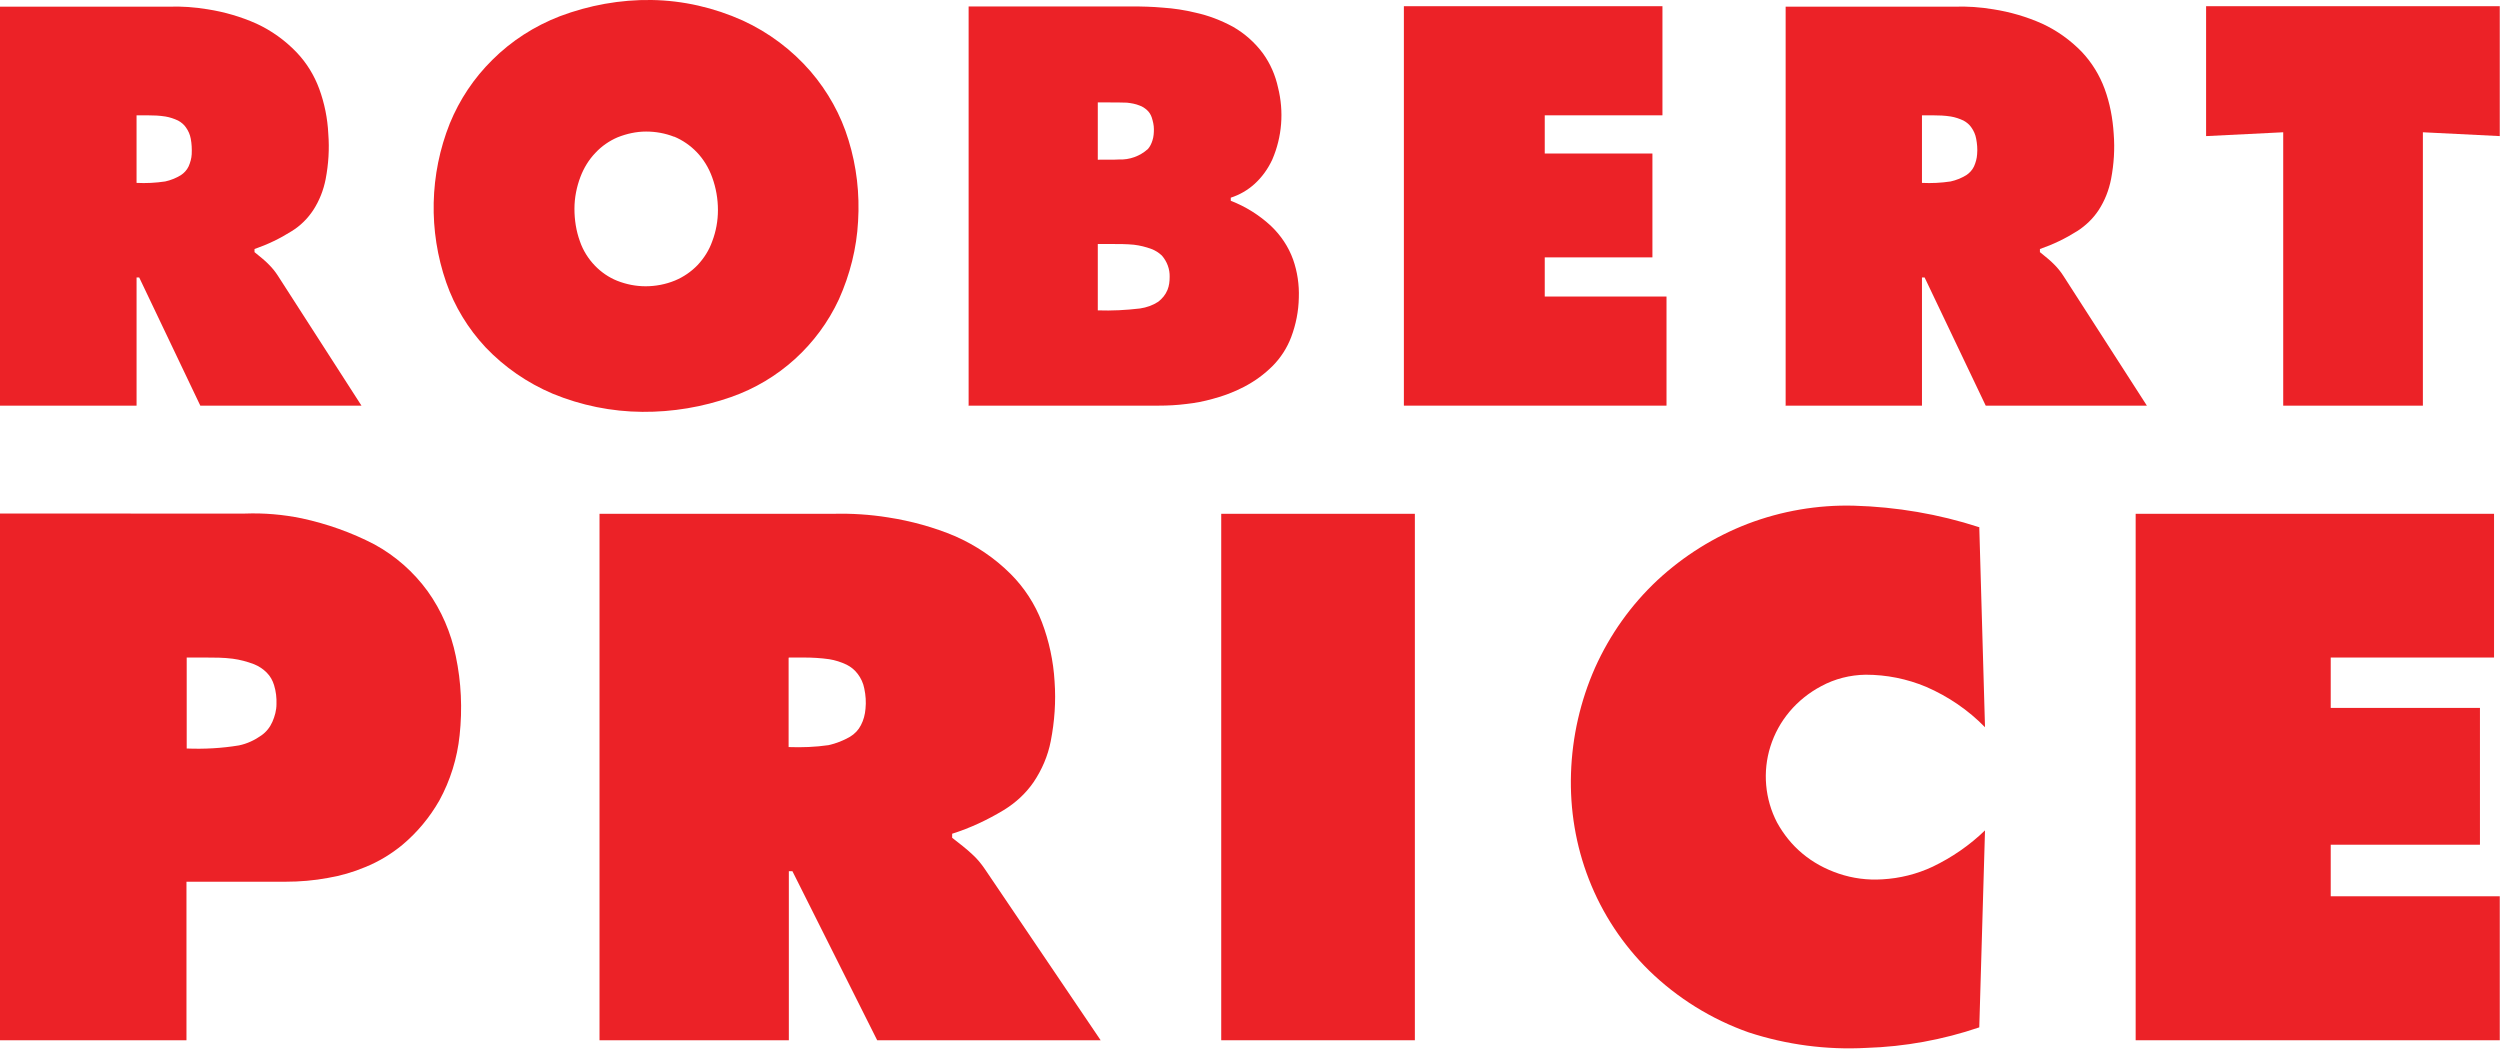
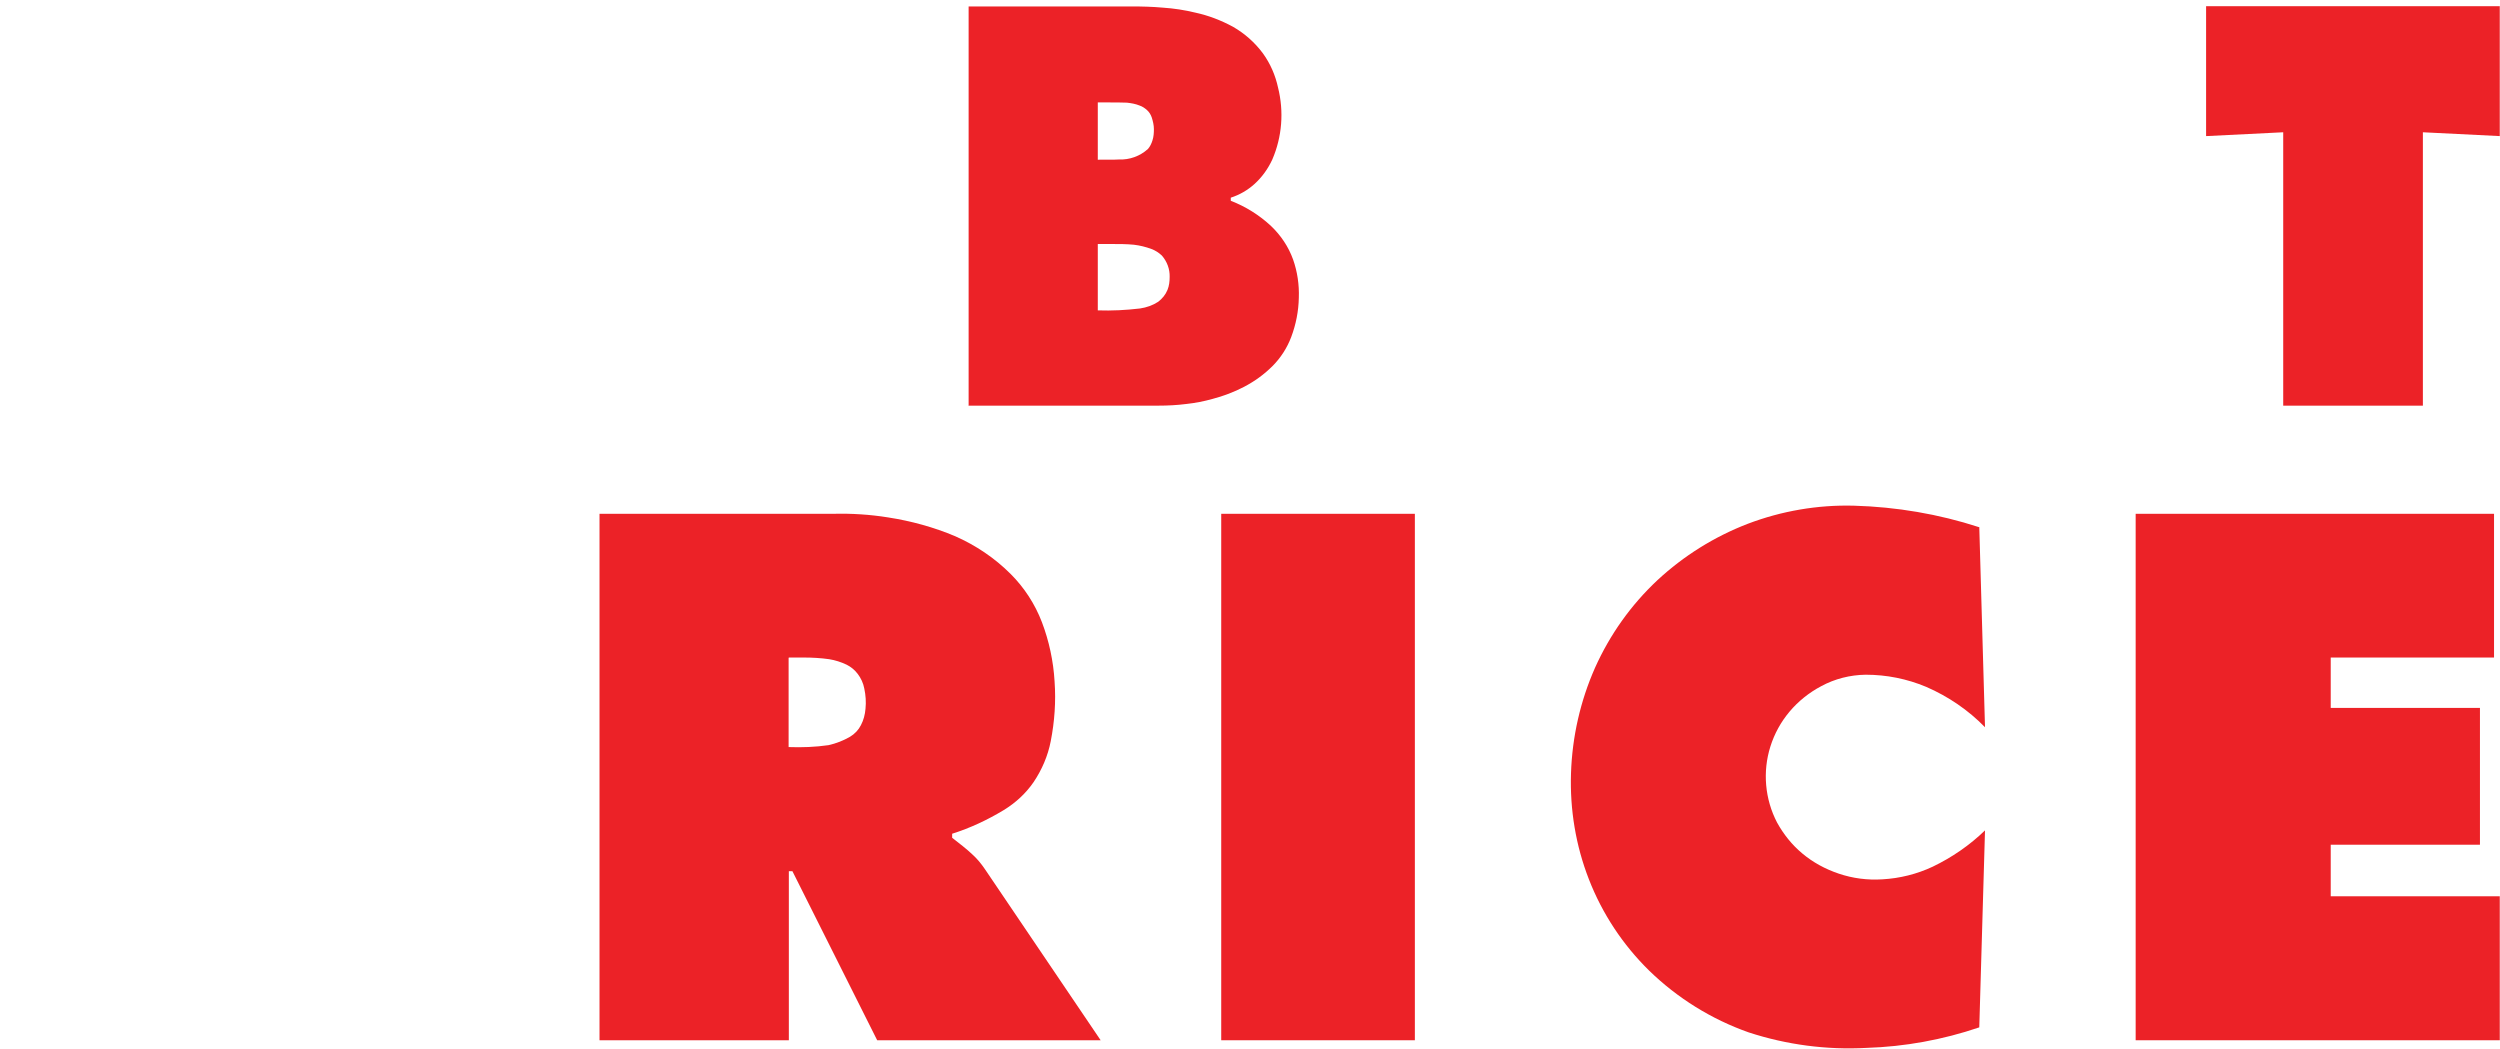
<svg xmlns="http://www.w3.org/2000/svg" id="Layer_1" data-name="Layer 1" viewBox="0 0 104.71 43.93">
  <path d="M89.45,43.57h15.25v-6.03h-7.08v-2.16h6.25v-5.73h-6.25v-2.11h6.84v-6.02h-15.01v22.05" fill="#ec2227" fill-rule="evenodd" stroke-width="0" />
  <path d="M82.89,22.08c-1.69-.55-3.46-.85-5.24-.9-1.52-.04-3.03.22-4.45.76-1.4.54-2.68,1.34-3.78,2.36-1.11,1.04-1.99,2.28-2.61,3.66-.62,1.4-.96,2.9-1.01,4.43-.05,1.52.2,3.03.75,4.44.56,1.44,1.42,2.74,2.52,3.82,1.18,1.15,2.61,2.04,4.17,2.59,1.59.52,3.26.74,4.93.65,1.61-.05,3.2-.34,4.73-.86l.24-8.25c-.64.62-1.38,1.13-2.19,1.52-.66.31-1.38.49-2.11.53-.62.04-1.24-.04-1.83-.24-.56-.19-1.08-.47-1.53-.85-.43-.36-.78-.8-1.05-1.29-.51-.98-.61-2.13-.28-3.18.17-.54.44-1.03.8-1.46.37-.44.82-.8,1.33-1.07.57-.31,1.21-.47,1.86-.48.87,0,1.73.17,2.54.51.92.4,1.76.97,2.46,1.69l-.24-8.39" fill="#ec2227" fill-rule="evenodd" stroke-width="0" />
  <rect x="51.15" y="21.52" width="8.11" height="22.05" fill="#ec2227" stroke-width="0" />
  <path d="M33.05,27.54h.62c.35,0,.71.02,1.06.07.25.04.5.12.73.23.18.09.34.22.46.38.14.18.24.4.28.62.06.28.08.57.05.85-.02.24-.08.47-.19.68-.1.2-.26.37-.46.49-.28.16-.58.28-.9.35-.55.08-1.11.1-1.67.08v-3.74M25.11,43.57h7.93v-7.08h.15l3.55,7.08h9.36l-4.85-7.17c-.15-.22-.32-.43-.52-.61-.23-.22-.54-.46-.85-.7v-.17c.76-.24,1.48-.58,2.16-.99.49-.3.92-.69,1.25-1.17.35-.52.6-1.1.72-1.72.16-.82.22-1.66.16-2.5-.05-.85-.23-1.69-.53-2.48-.29-.76-.74-1.45-1.31-2.02-.67-.67-1.46-1.2-2.32-1.58-.9-.38-1.85-.64-2.82-.79-.75-.12-1.52-.17-2.28-.15h-9.8v22.05Z" fill="#ec2227" fill-rule="evenodd" stroke-width="0" />
-   <path d="M7.82,27.54h.77c.39,0,.77,0,1.16.05.3.04.6.12.89.23.2.08.38.2.53.35.15.15.25.33.31.53.08.26.11.53.1.79,0,.26-.07.51-.17.74-.1.23-.26.43-.46.57-.28.2-.6.35-.94.42-.72.12-1.46.16-2.19.13v-3.83M0,43.57h7.81v-6.64h4.15c.6,0,1.19-.05,1.78-.16.53-.09,1.05-.24,1.55-.45.57-.23,1.1-.55,1.57-.94.62-.52,1.14-1.15,1.54-1.85.46-.84.75-1.77.85-2.73.12-1.11.07-2.23-.16-3.32-.2-.98-.6-1.91-1.18-2.72-.59-.81-1.35-1.48-2.23-1.96-.96-.5-1.98-.86-3.04-1.09-.78-.16-1.58-.23-2.38-.2H0v22.05Z" fill="#ec2227" fill-rule="evenodd" stroke-width="0" />
  <path d="M92.41,5.7l3.22-.16v11.45h5.85V5.54l3.22.16V.26h-12.3v5.44" fill="#ec2227" fill-rule="evenodd" stroke-width="0" />
-   <path d="M80.5,4.83h.45c.26,0,.51.01.76.05.18.03.36.09.53.17.13.07.25.17.33.29.1.14.17.3.2.47.04.21.06.43.04.65-.01.18-.06.35-.13.51-.07.15-.19.28-.33.37-.2.12-.42.21-.65.26-.4.06-.8.08-1.2.06v-2.84M74.78,16.99h5.72v-5.37h.11l2.56,5.37h6.75l-3.5-5.44c-.11-.17-.23-.32-.37-.46-.16-.17-.39-.35-.61-.53v-.13c.55-.19,1.07-.44,1.56-.75.36-.23.67-.53.9-.88.26-.4.43-.84.52-1.3.12-.63.16-1.26.11-1.9-.04-.64-.16-1.28-.38-1.88-.21-.57-.53-1.09-.94-1.53-.48-.5-1.05-.91-1.68-1.2-.65-.29-1.34-.49-2.04-.6-.54-.09-1.09-.13-1.64-.11h-7.06v16.73Z" fill="#ec2227" fill-rule="evenodd" stroke-width="0" />
-   <path d="M58.8,16.99h11v-4.57h-5.1v-1.64h4.51v-4.35h-4.51v-1.6h4.93V.26h-10.83v16.73" fill="#ec2227" fill-rule="evenodd" stroke-width="0" />
  <path d="M45.98,10.22h.58c.31,0,.62,0,.93.03.25.03.5.09.74.18.16.06.3.15.43.27.22.25.34.57.33.9,0,.18-.02.37-.09.54-.08.2-.22.37-.39.5-.23.15-.49.24-.76.28-.59.07-1.18.1-1.77.08v-2.77M45.98,6.69v-2.4h.41c.29,0,.58,0,.81.01.18.02.36.05.53.12.12.04.22.11.31.19.09.08.16.19.2.31.05.16.09.32.09.49,0,.16-.01.32-.06.47-.04.13-.1.26-.19.36-.33.3-.77.46-1.22.44-.31.02-.58,0-.88.01h0ZM40.56,16.99h7.96c.39,0,.78-.02,1.17-.07.37-.04.73-.11,1.09-.21.46-.12.91-.29,1.33-.51.44-.23.84-.52,1.19-.87.34-.34.61-.76.78-1.21.2-.53.31-1.09.32-1.65.02-.54-.06-1.09-.24-1.6-.19-.53-.51-1.01-.92-1.4-.49-.46-1.07-.82-1.69-1.06v-.13c.37-.12.7-.31.99-.57.32-.29.57-.64.75-1.03.41-.95.49-2.01.24-3.01-.11-.51-.32-1-.63-1.43-.34-.46-.77-.84-1.26-1.12-.5-.27-1.02-.47-1.57-.59-.45-.11-.91-.18-1.37-.21-.44-.04-.88-.05-1.32-.05h-6.81v16.74Z" fill="#ec2227" fill-rule="evenodd" stroke-width="0" />
-   <path d="M28.23,5.72c.36.15.68.37.95.65.29.3.51.67.65,1.06.16.44.24.9.24,1.37,0,.45-.08.89-.24,1.31-.13.37-.34.7-.61.99-.27.28-.59.5-.95.65-.39.16-.81.24-1.23.24-.41,0-.81-.08-1.19-.23-.35-.14-.67-.36-.93-.63-.28-.29-.5-.64-.63-1.02-.16-.44-.23-.9-.23-1.37,0-.45.09-.91.25-1.33.14-.37.35-.72.63-1.01.26-.28.58-.5.93-.65.38-.15.78-.24,1.19-.24.4,0,.8.07,1.18.22M23.45.68c-1.06.41-2.03,1.03-2.83,1.83-.77.76-1.37,1.66-1.78,2.66-.85,2.13-.9,4.5-.15,6.66.35,1.01.92,1.94,1.65,2.72.79.83,1.75,1.49,2.81,1.94,1.19.49,2.46.75,3.75.76,1.27.01,2.52-.2,3.72-.62,2-.7,3.63-2.18,4.52-4.1.46-1.03.74-2.13.8-3.26.07-1.15-.06-2.3-.4-3.4-.32-1.06-.87-2.04-1.59-2.88-.78-.9-1.75-1.63-2.84-2.13C29.91.32,28.61.02,27.29,0c-1.31-.02-2.62.22-3.84.68h0Z" fill="#ec2227" fill-rule="evenodd" stroke-width="0" />
-   <path d="M5.72,4.83h.45c.26,0,.51.01.76.05.18.03.36.09.53.17.13.07.25.17.33.29.1.14.17.3.2.47.04.21.05.43.04.65-.01.18-.06.35-.13.51-.07.15-.19.28-.33.37-.2.12-.42.21-.65.26-.4.06-.8.08-1.2.06v-2.84M0,16.99h5.72v-5.37h.11l2.56,5.37h6.75l-3.5-5.44c-.11-.17-.23-.32-.37-.46-.16-.17-.39-.35-.61-.53v-.13c.55-.19,1.07-.44,1.56-.75.36-.22.67-.53.9-.88.26-.4.43-.84.52-1.3.12-.63.16-1.26.11-1.9-.03-.64-.16-1.28-.38-1.88-.21-.57-.53-1.09-.95-1.53-.48-.5-1.05-.91-1.68-1.2-.65-.29-1.34-.49-2.04-.6-.54-.09-1.09-.13-1.64-.11H0v16.73Z" fill="#ec2227" fill-rule="evenodd" stroke-width="0" />
</svg>